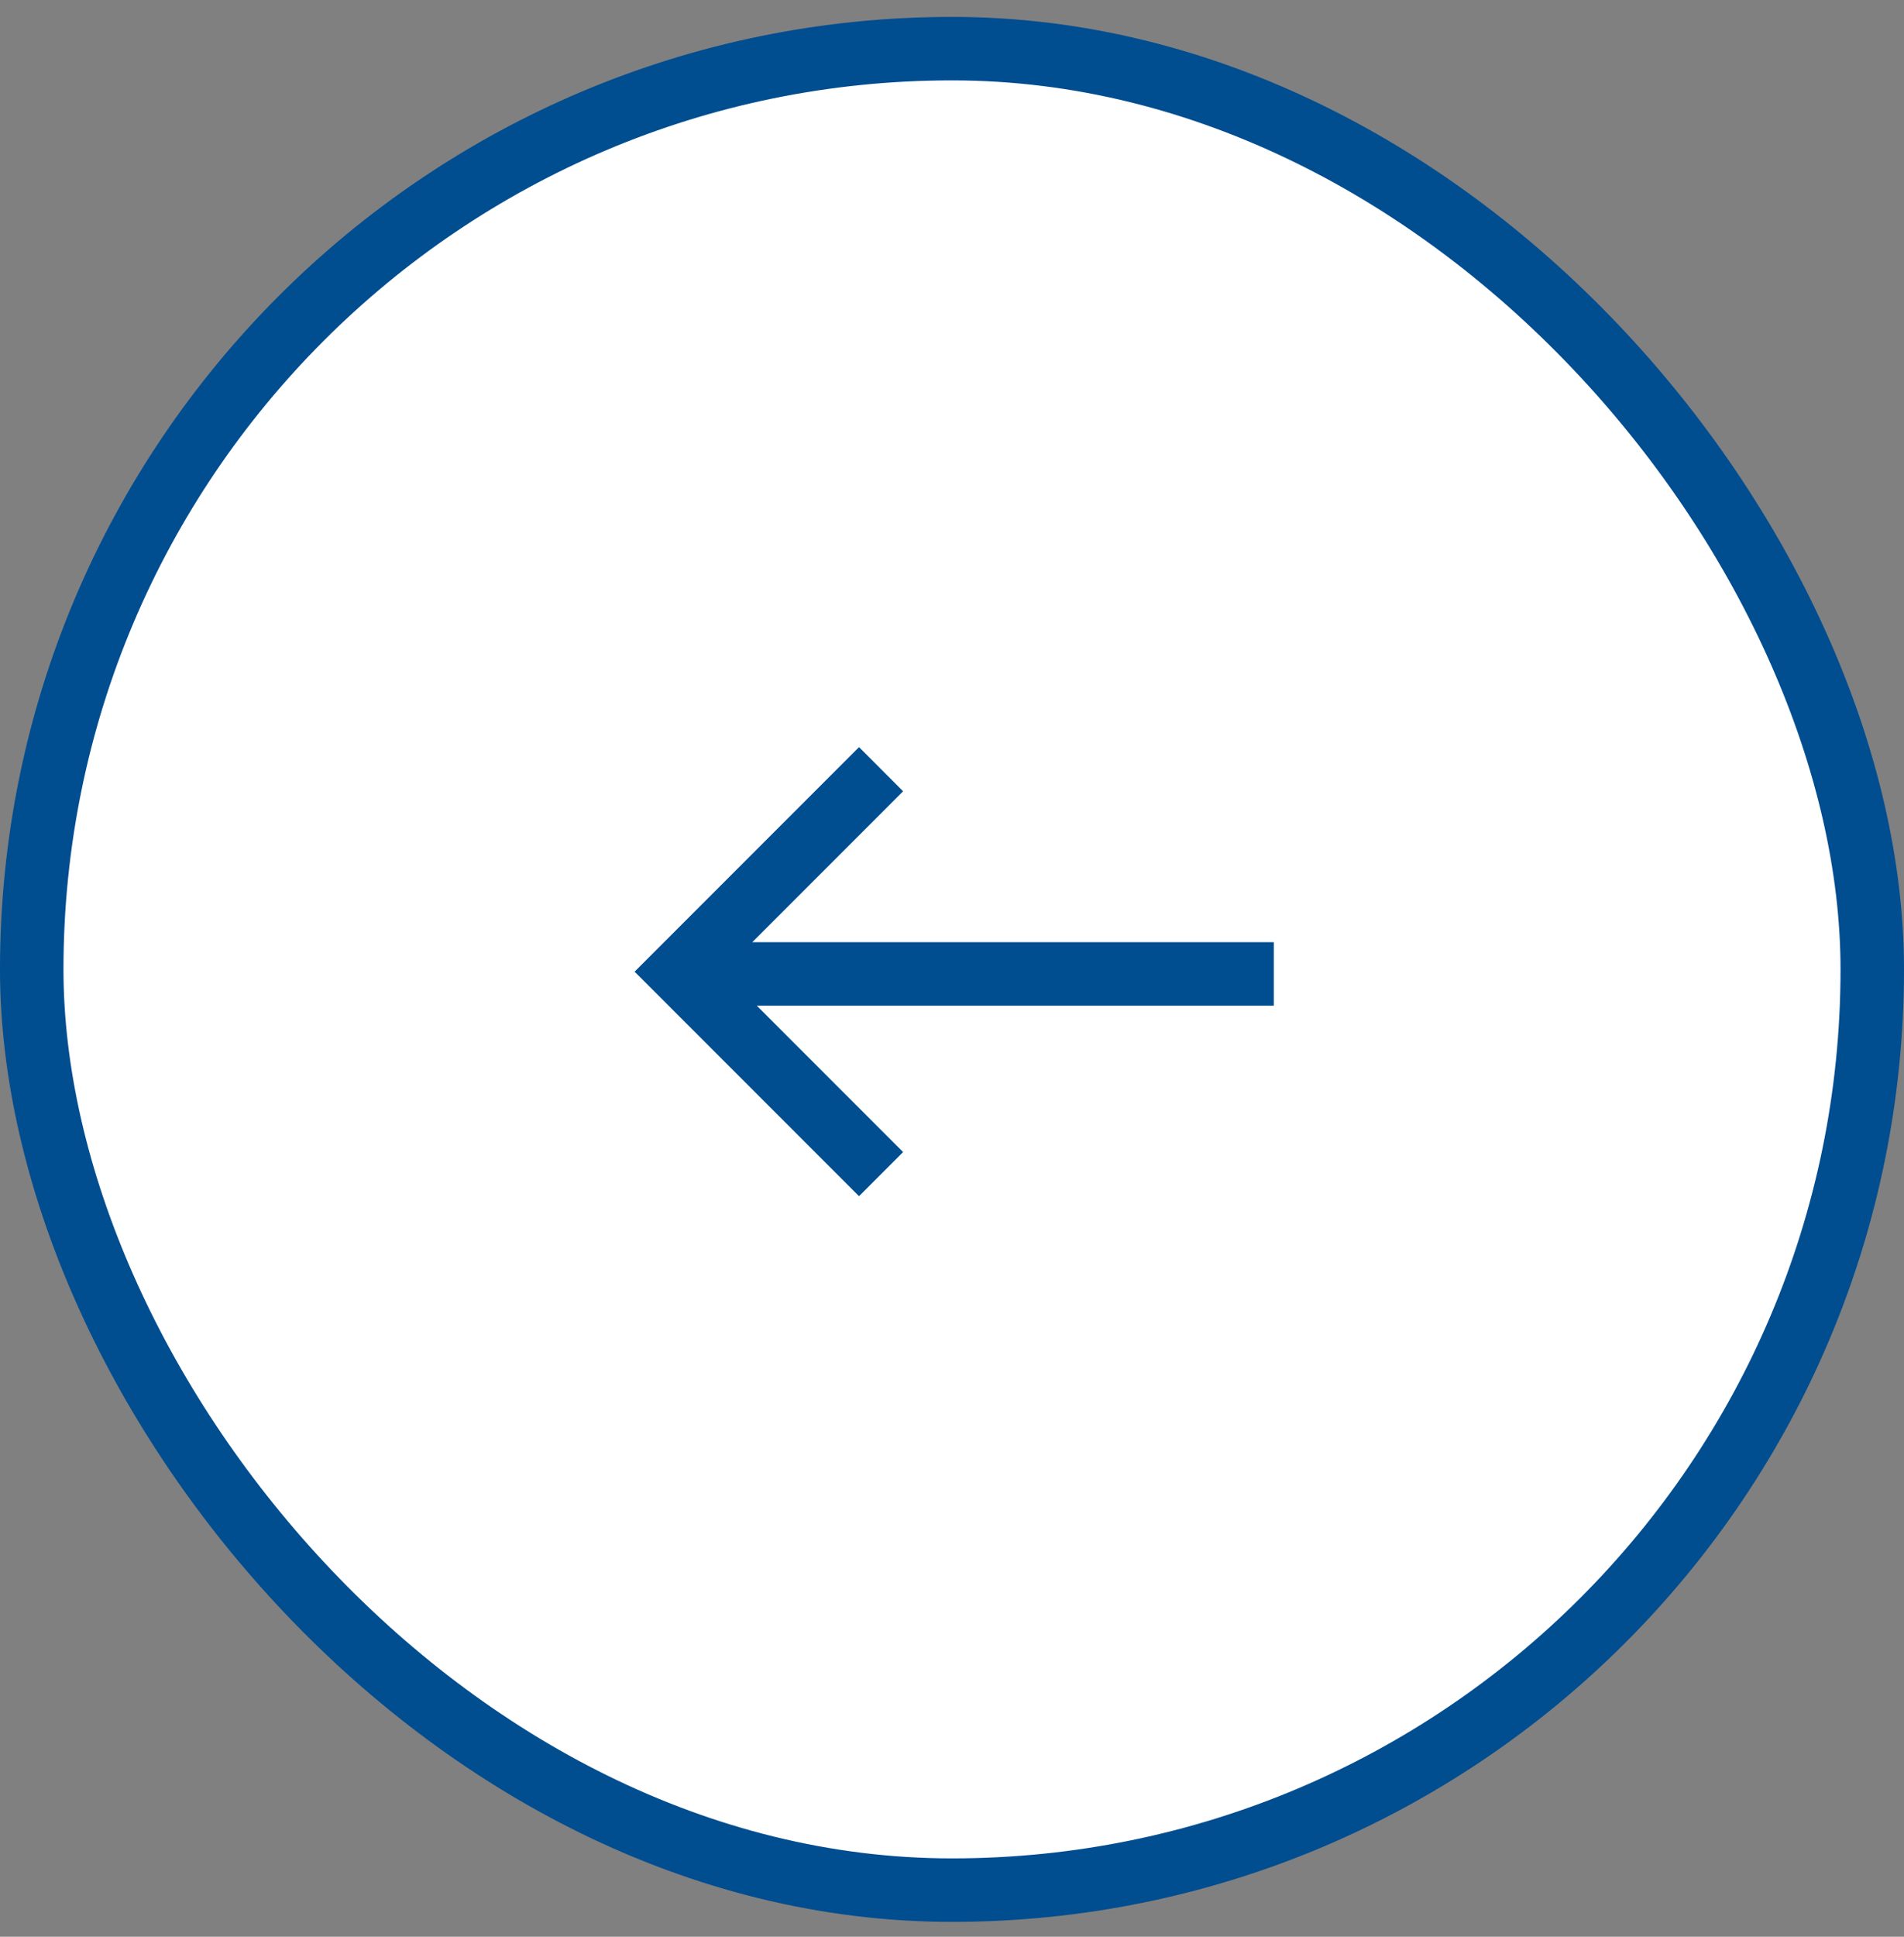
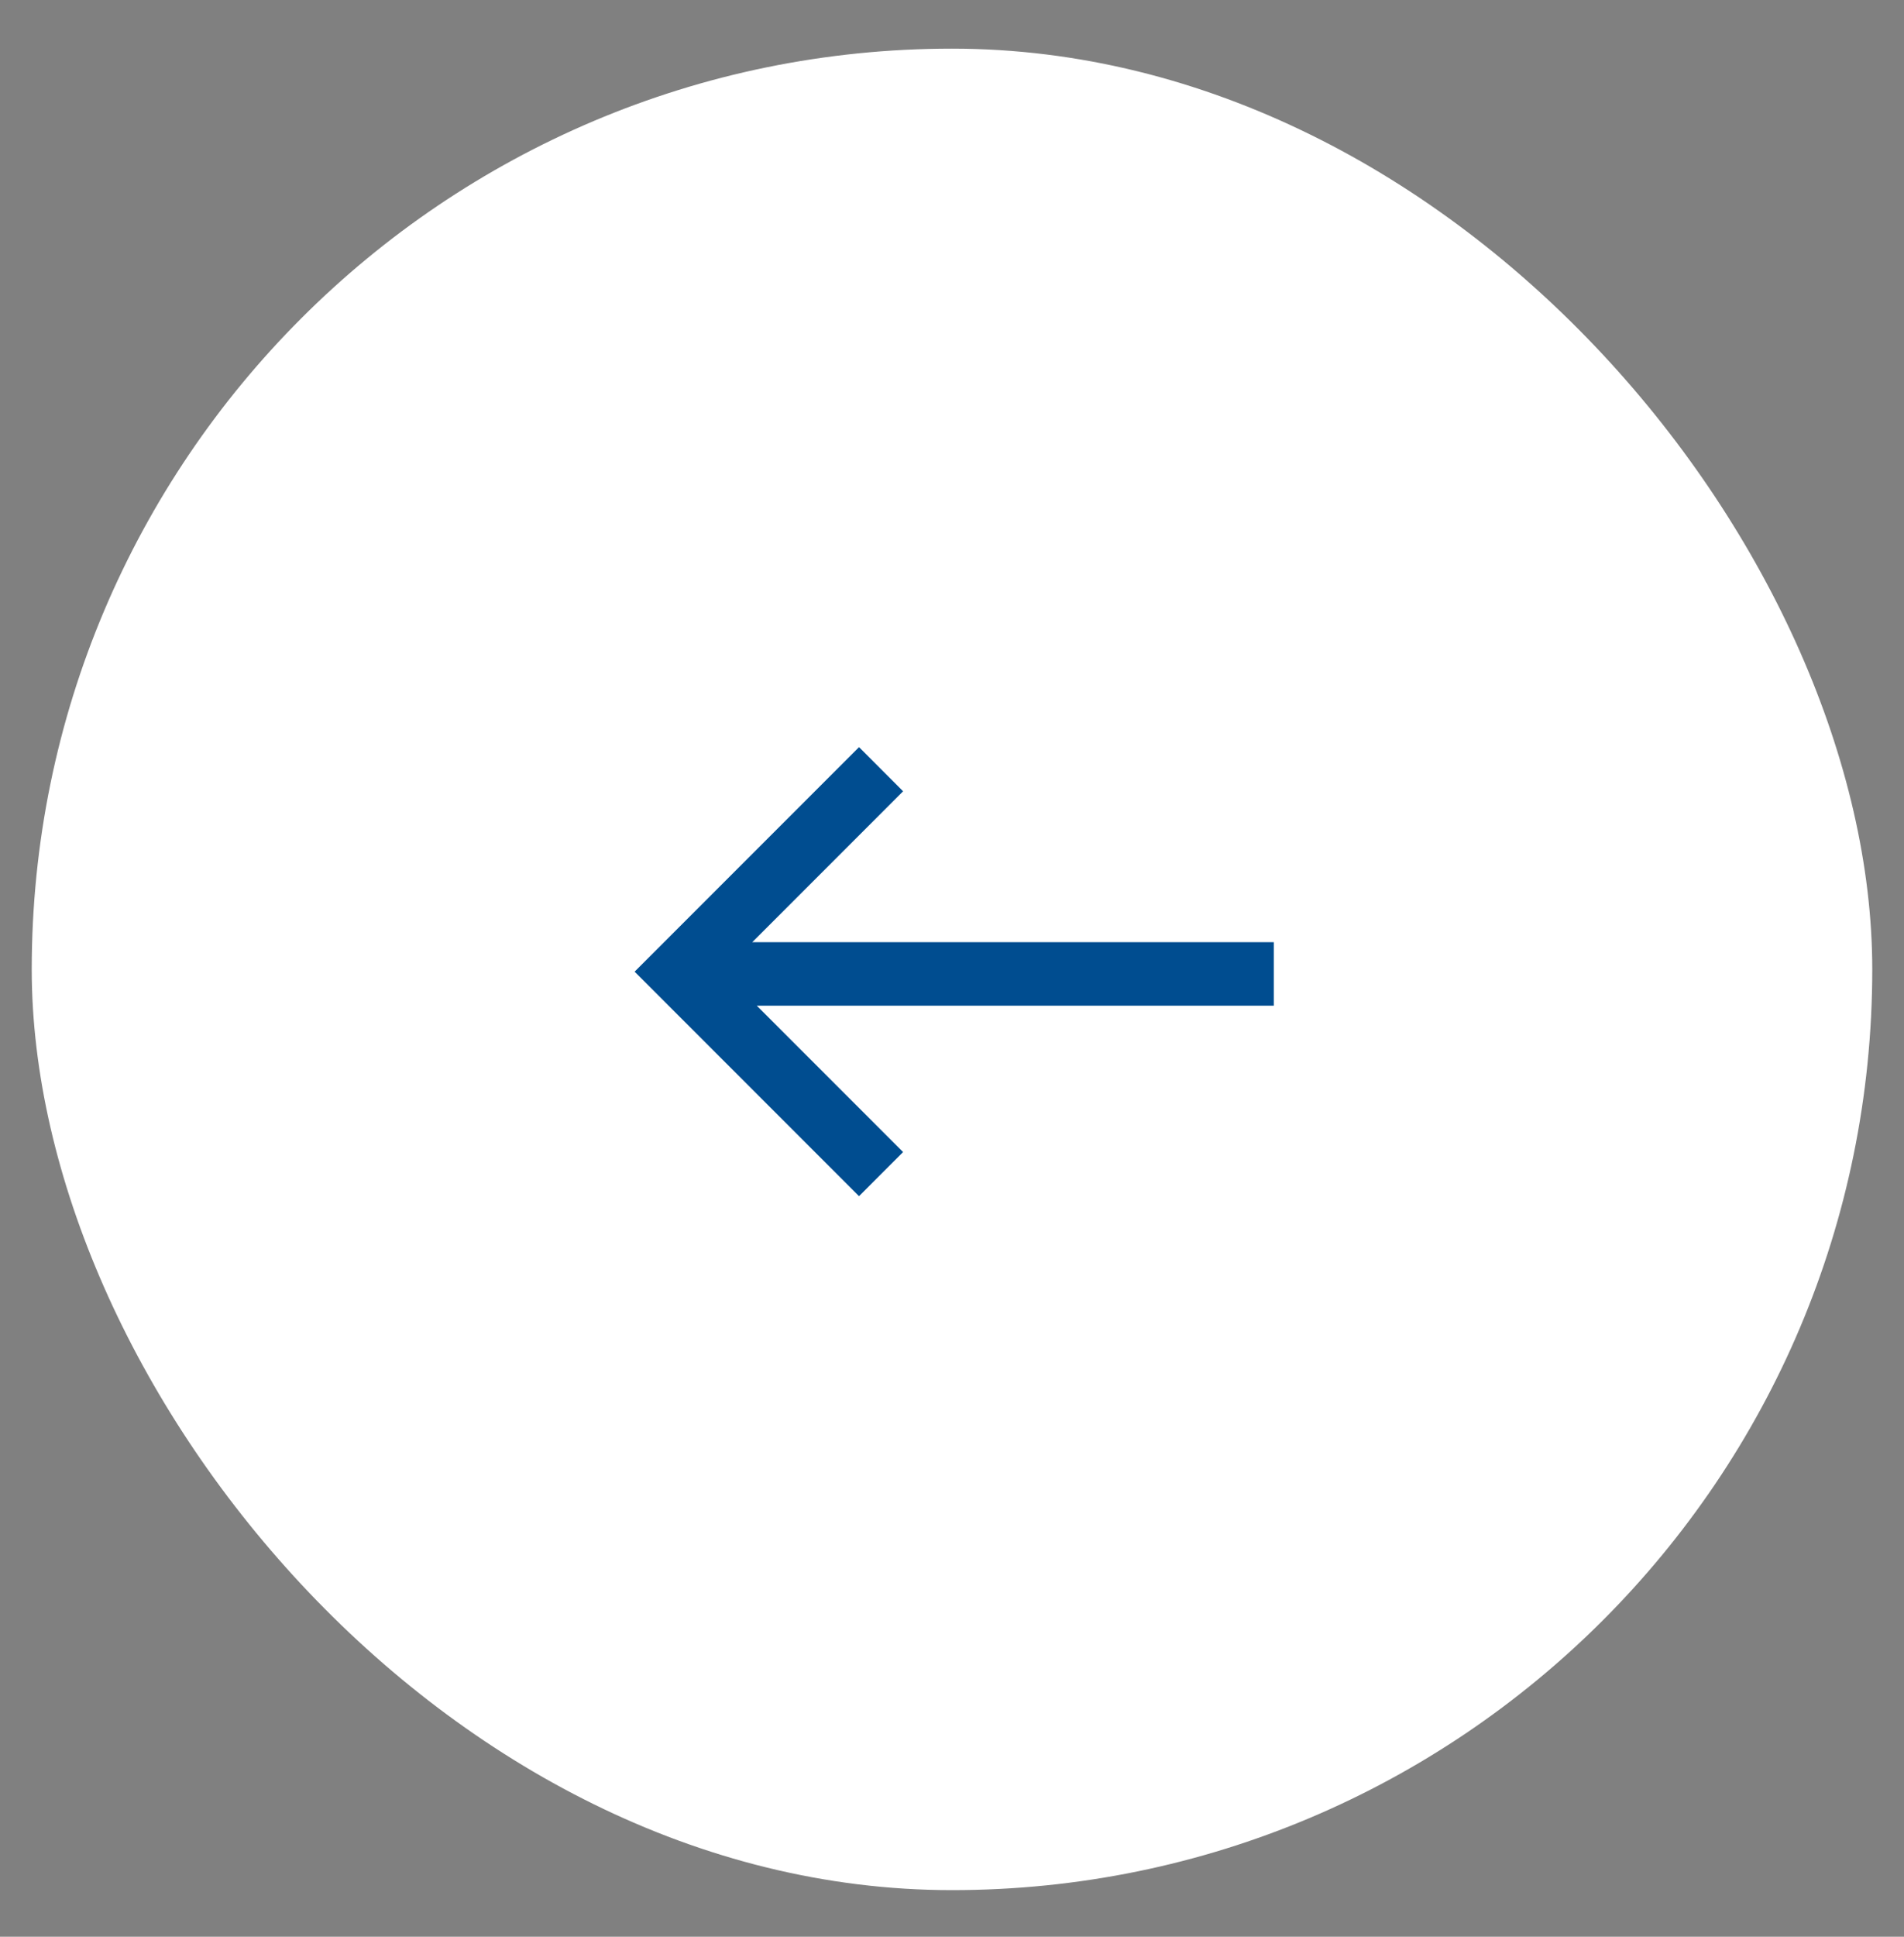
<svg xmlns="http://www.w3.org/2000/svg" width="60" height="61" viewBox="0 0 60 61" fill="none">
  <rect x="0" y="0" width="60" height="61" fill="#808080" stroke="none" />
  <rect x="1" y="1.532" width="58" height="58" rx="29" fill="white" />
-   <rect x="1" y="1.532" width="58" height="58" rx="29" stroke="#004D90" stroke-width="2" />
  <path fill-rule="evenodd" clip-rule="evenodd" d="M23.706 29.675L40.141 29.675L40.141 31.675L23.848 31.675L28.459 36.285L27.07 37.675L19.998 30.604L27.07 23.532L28.459 24.922L23.706 29.675Z" fill="#004D90" />
</svg>